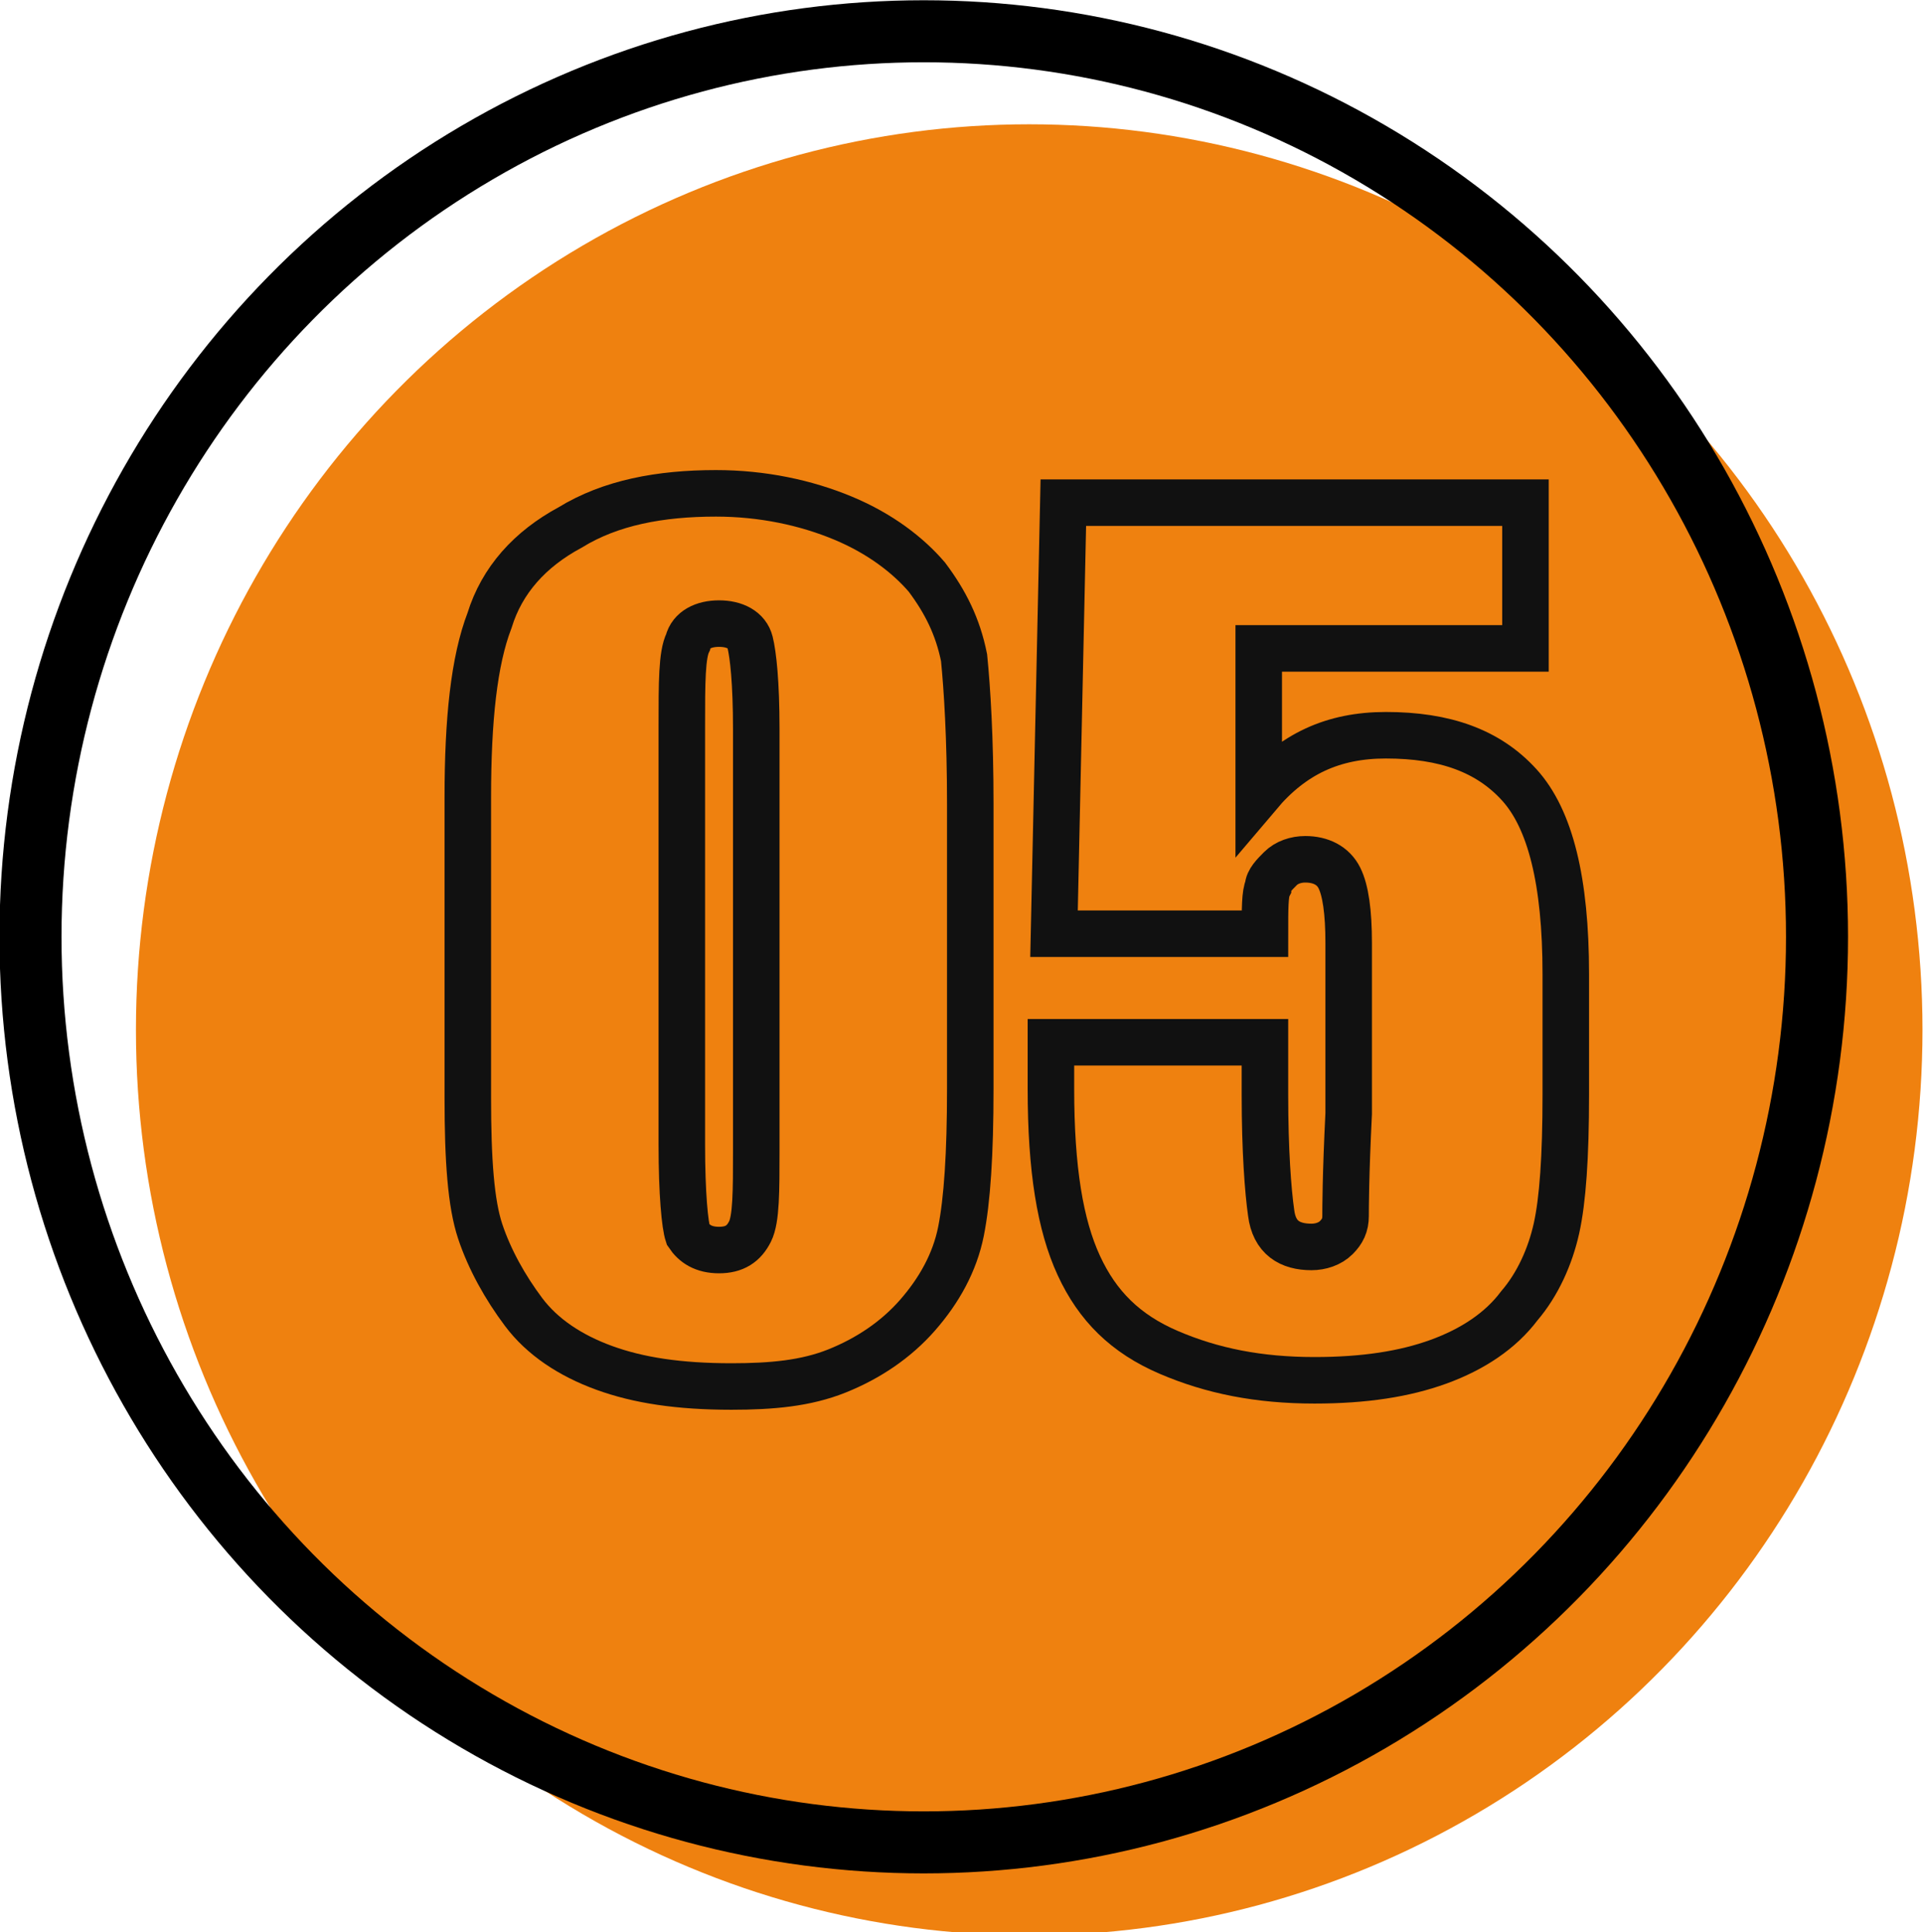
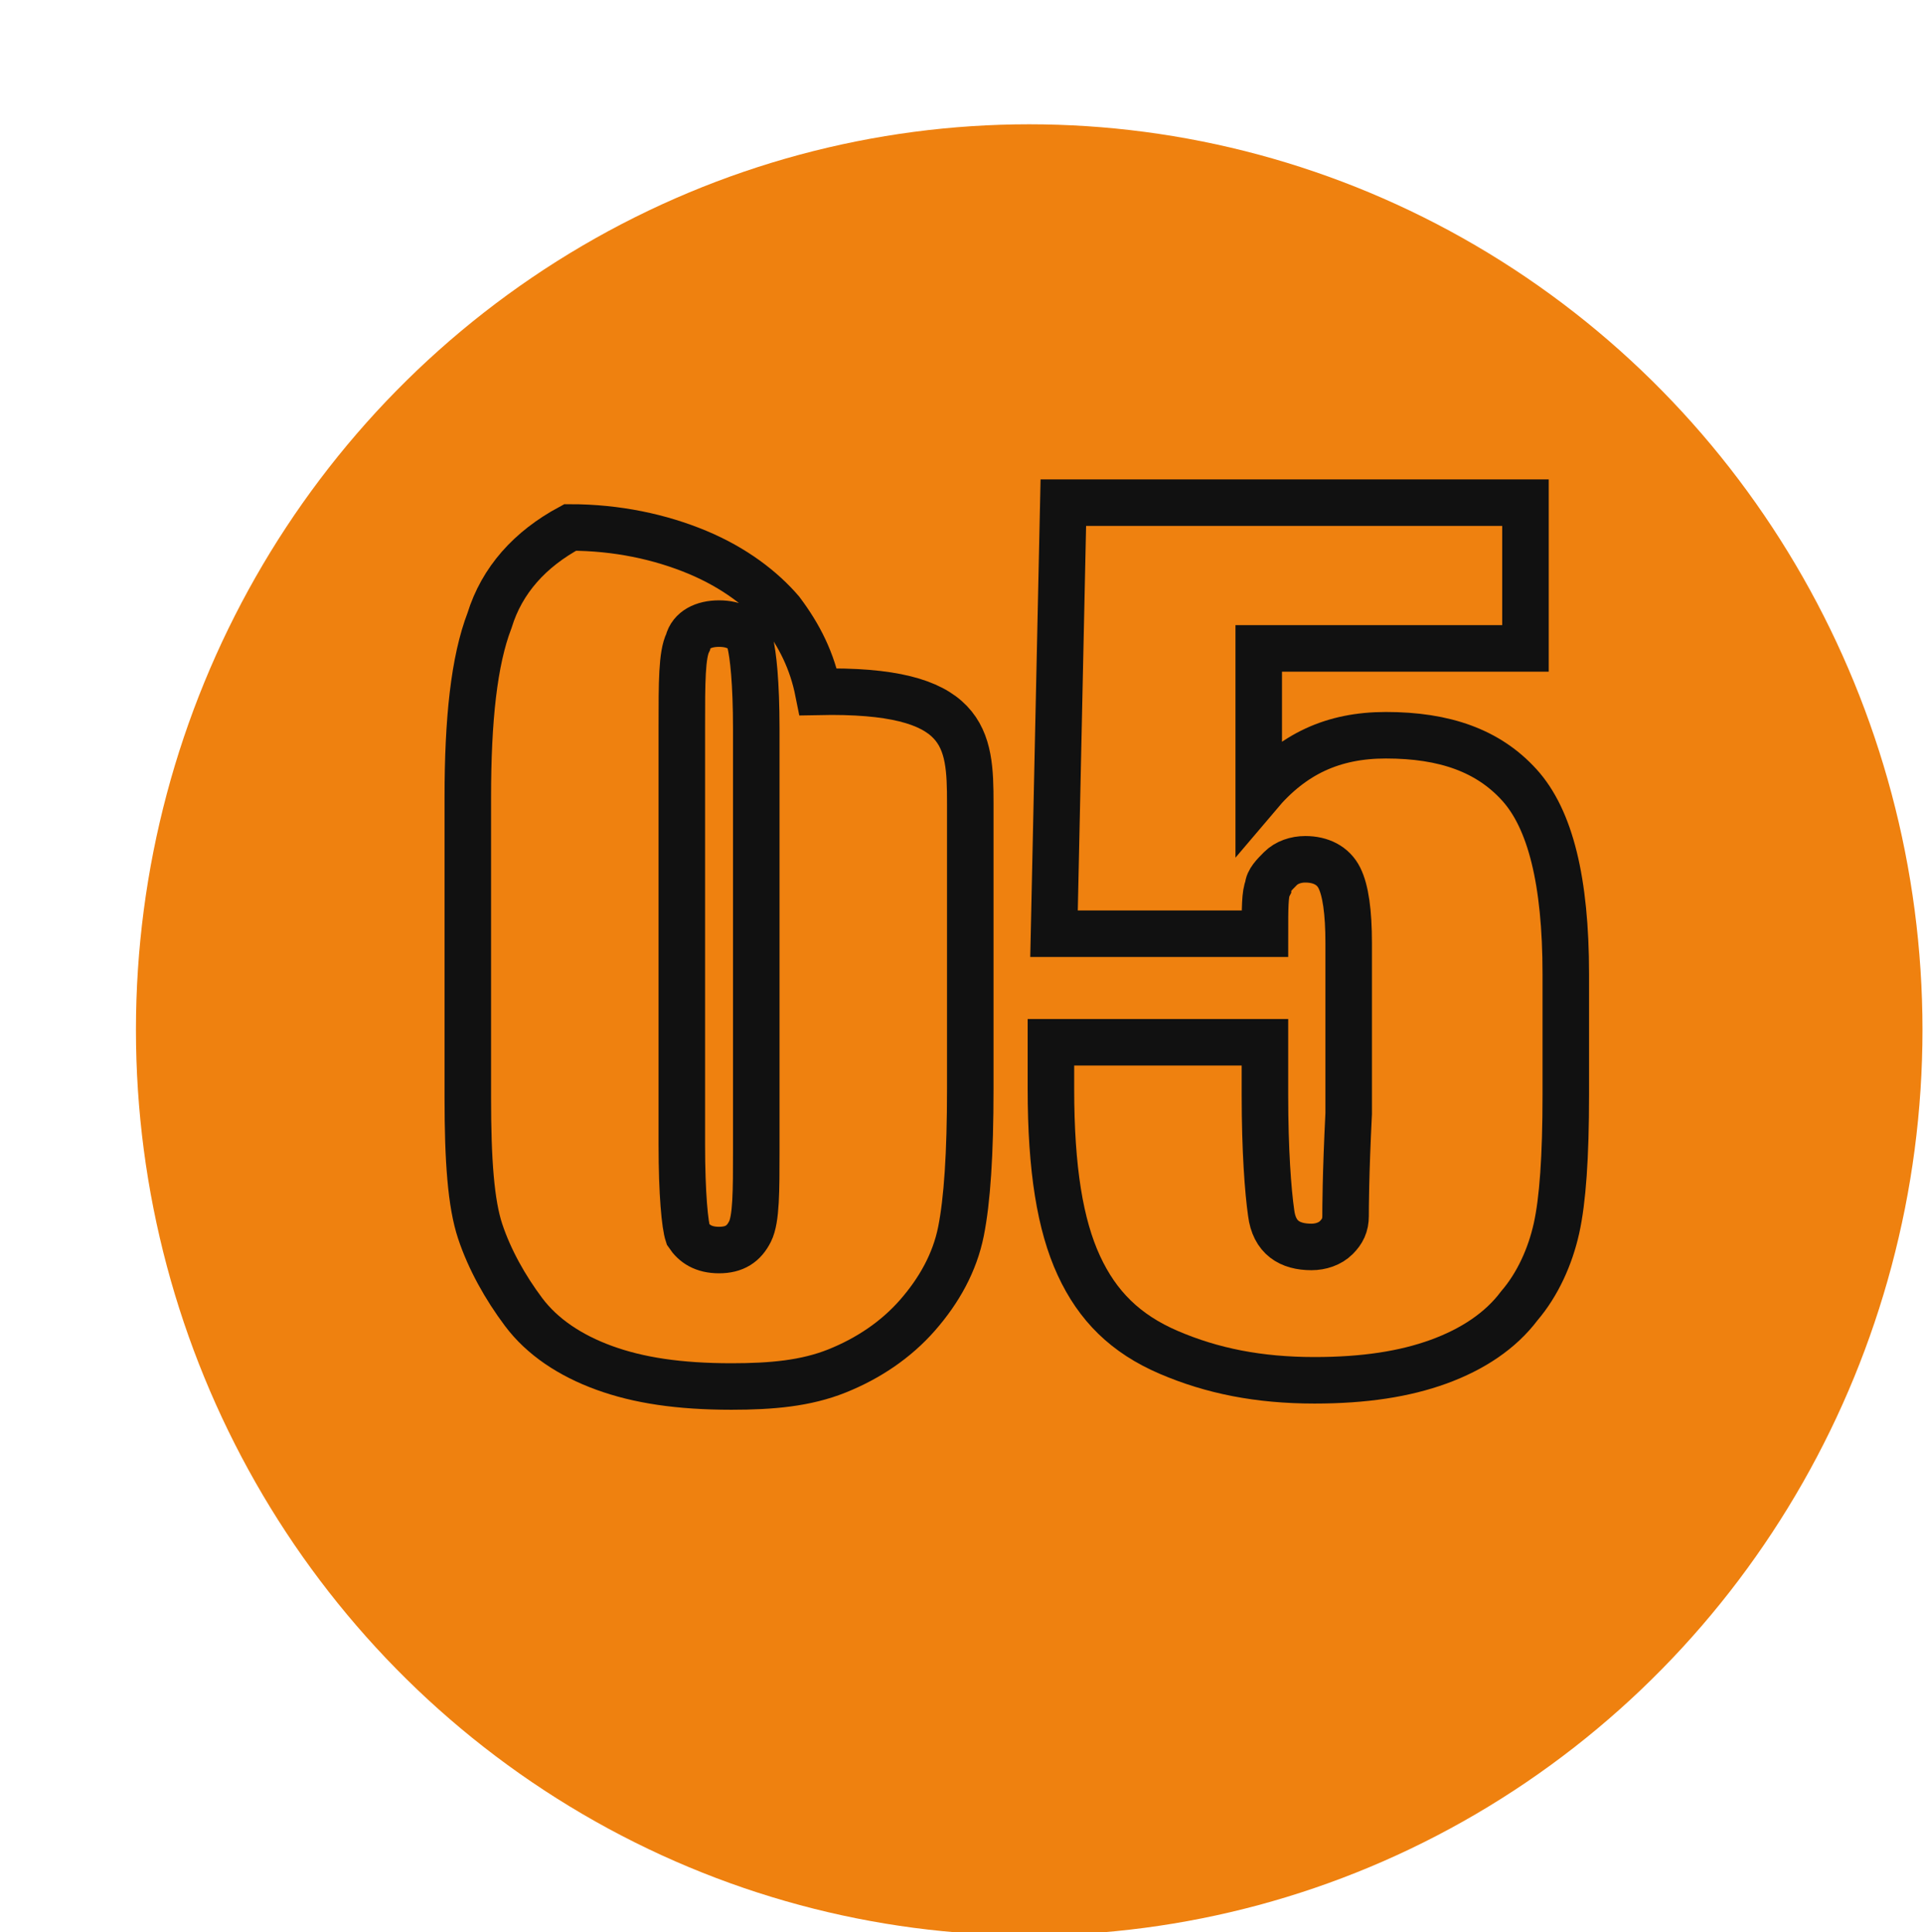
<svg xmlns="http://www.w3.org/2000/svg" version="1.1" id="レイヤー_1" x="0px" y="0px" viewBox="0 0 62 62.3" style="enable-background:new 0 0 62 62.3;" xml:space="preserve">
  <style type="text/css">
	.st0{fill:#EF810F;}
	.st1{fill:none;stroke:#000000;stroke-width:2;stroke-miterlimit:10;}
	.st2{enable-background:new    ;}
	.st3{fill:none;stroke:#111111;stroke-width:1.5;}
</style>
  <g id="グループ_416" transform="translate(-651.517 -8015.492)">
    <ellipse id="楕円形_29" class="st0" cx="684.7" cy="8048.7" rx="28.8" ry="29.2" />
-     <ellipse id="楕円形_28" class="st1" cx="681.3" cy="8045.7" rx="28.8" ry="29.2" />
    <g class="st2">
-       <path class="st3" d="M682.8,8041.4v9.2c0,2.1-0.1,3.6-0.3,4.6c-0.2,1-0.7,1.9-1.4,2.7c-0.7,0.8-1.6,1.4-2.6,1.8    c-1,0.4-2.1,0.5-3.4,0.5c-1.7,0-3-0.2-4.1-0.6c-1.1-0.4-2-1-2.6-1.8c-0.6-0.8-1.1-1.7-1.4-2.6c-0.3-0.9-0.4-2.3-0.4-4.3v-9.7    c0-2.5,0.2-4.4,0.7-5.7c0.4-1.3,1.3-2.3,2.6-3c1.3-0.8,2.9-1.1,4.7-1.1c1.5,0,2.9,0.3,4.1,0.8c1.2,0.5,2.1,1.2,2.7,1.9    c0.6,0.8,1,1.6,1.2,2.6C682.7,8037.7,682.8,8039.3,682.8,8041.4z M675.9,8039c0-1.5-0.1-2.4-0.2-2.8c-0.1-0.4-0.5-0.6-1-0.6    c-0.5,0-0.9,0.2-1,0.6c-0.2,0.4-0.2,1.3-0.2,2.7v13.5c0,1.6,0.1,2.6,0.2,2.9c0.2,0.3,0.5,0.5,1,0.5s0.8-0.2,1-0.6    c0.2-0.4,0.2-1.3,0.2-2.6V8039z" />
+       <path class="st3" d="M682.8,8041.4v9.2c0,2.1-0.1,3.6-0.3,4.6c-0.2,1-0.7,1.9-1.4,2.7c-0.7,0.8-1.6,1.4-2.6,1.8    c-1,0.4-2.1,0.5-3.4,0.5c-1.7,0-3-0.2-4.1-0.6c-1.1-0.4-2-1-2.6-1.8c-0.6-0.8-1.1-1.7-1.4-2.6c-0.3-0.9-0.4-2.3-0.4-4.3v-9.7    c0-2.5,0.2-4.4,0.7-5.7c0.4-1.3,1.3-2.3,2.6-3c1.5,0,2.9,0.3,4.1,0.8c1.2,0.5,2.1,1.2,2.7,1.9    c0.6,0.8,1,1.6,1.2,2.6C682.7,8037.7,682.8,8039.3,682.8,8041.4z M675.9,8039c0-1.5-0.1-2.4-0.2-2.8c-0.1-0.4-0.5-0.6-1-0.6    c-0.5,0-0.9,0.2-1,0.6c-0.2,0.4-0.2,1.3-0.2,2.7v13.5c0,1.6,0.1,2.6,0.2,2.9c0.2,0.3,0.5,0.5,1,0.5s0.8-0.2,1-0.6    c0.2-0.4,0.2-1.3,0.2-2.6V8039z" />
      <path class="st3" d="M700.7,8032v4.4h-8.6v4.7c1.1-1.3,2.4-1.9,4.1-1.9c1.9,0,3.3,0.5,4.3,1.6c1,1.1,1.5,3.1,1.5,6.1v3.9    c0,2-0.1,3.4-0.3,4.3c-0.2,0.9-0.6,1.8-1.2,2.5c-0.6,0.8-1.5,1.4-2.6,1.8c-1.1,0.4-2.4,0.6-4,0.6c-1.8,0-3.3-0.3-4.7-0.9    c-1.4-0.6-2.3-1.5-2.9-2.8s-0.9-3.1-0.9-5.7v-1.5h6.9v1.7c0,1.8,0.1,3.1,0.2,3.8c0.1,0.8,0.6,1.1,1.3,1.1c0.3,0,0.6-0.1,0.8-0.3    c0.2-0.2,0.3-0.4,0.3-0.7c0-0.2,0-1.3,0.1-3.3v-5.5c0-1-0.1-1.7-0.3-2.1s-0.6-0.6-1.1-0.6c-0.3,0-0.6,0.1-0.8,0.3    c-0.2,0.2-0.4,0.4-0.4,0.6c-0.1,0.2-0.1,0.7-0.1,1.5h-6.8l0.3-13.9H700.7z" />
    </g>
  </g>
</svg>